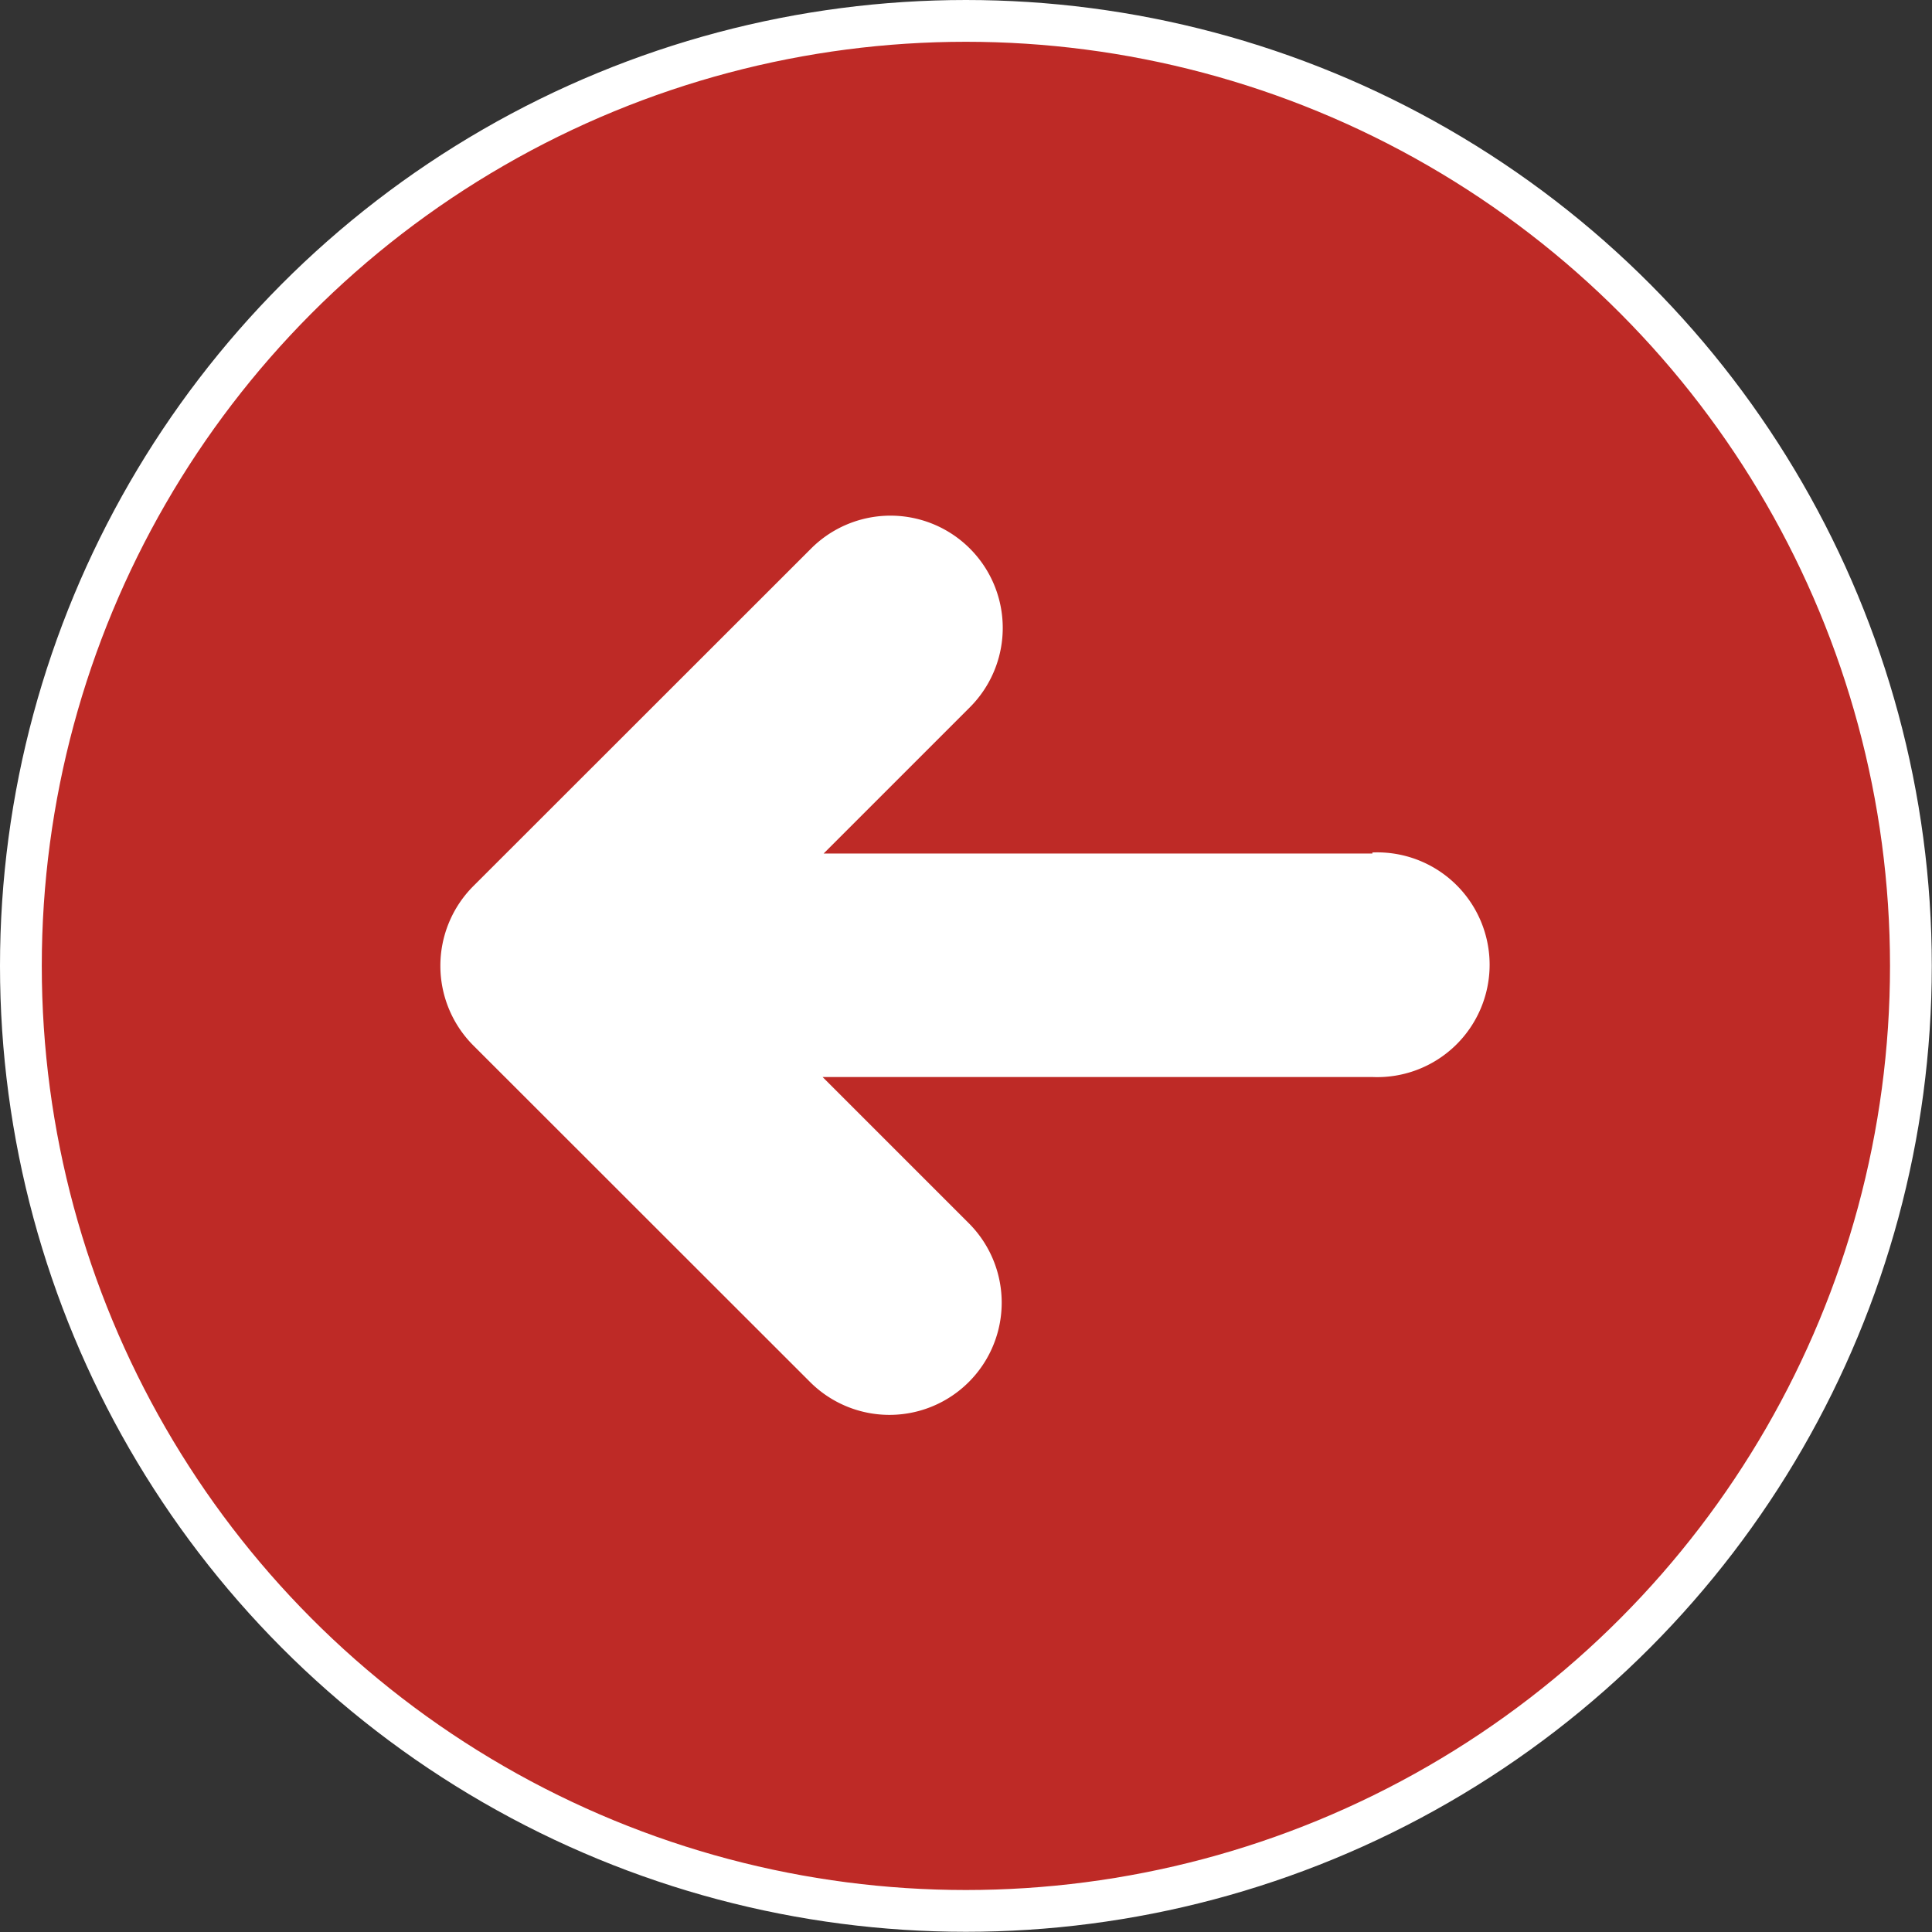
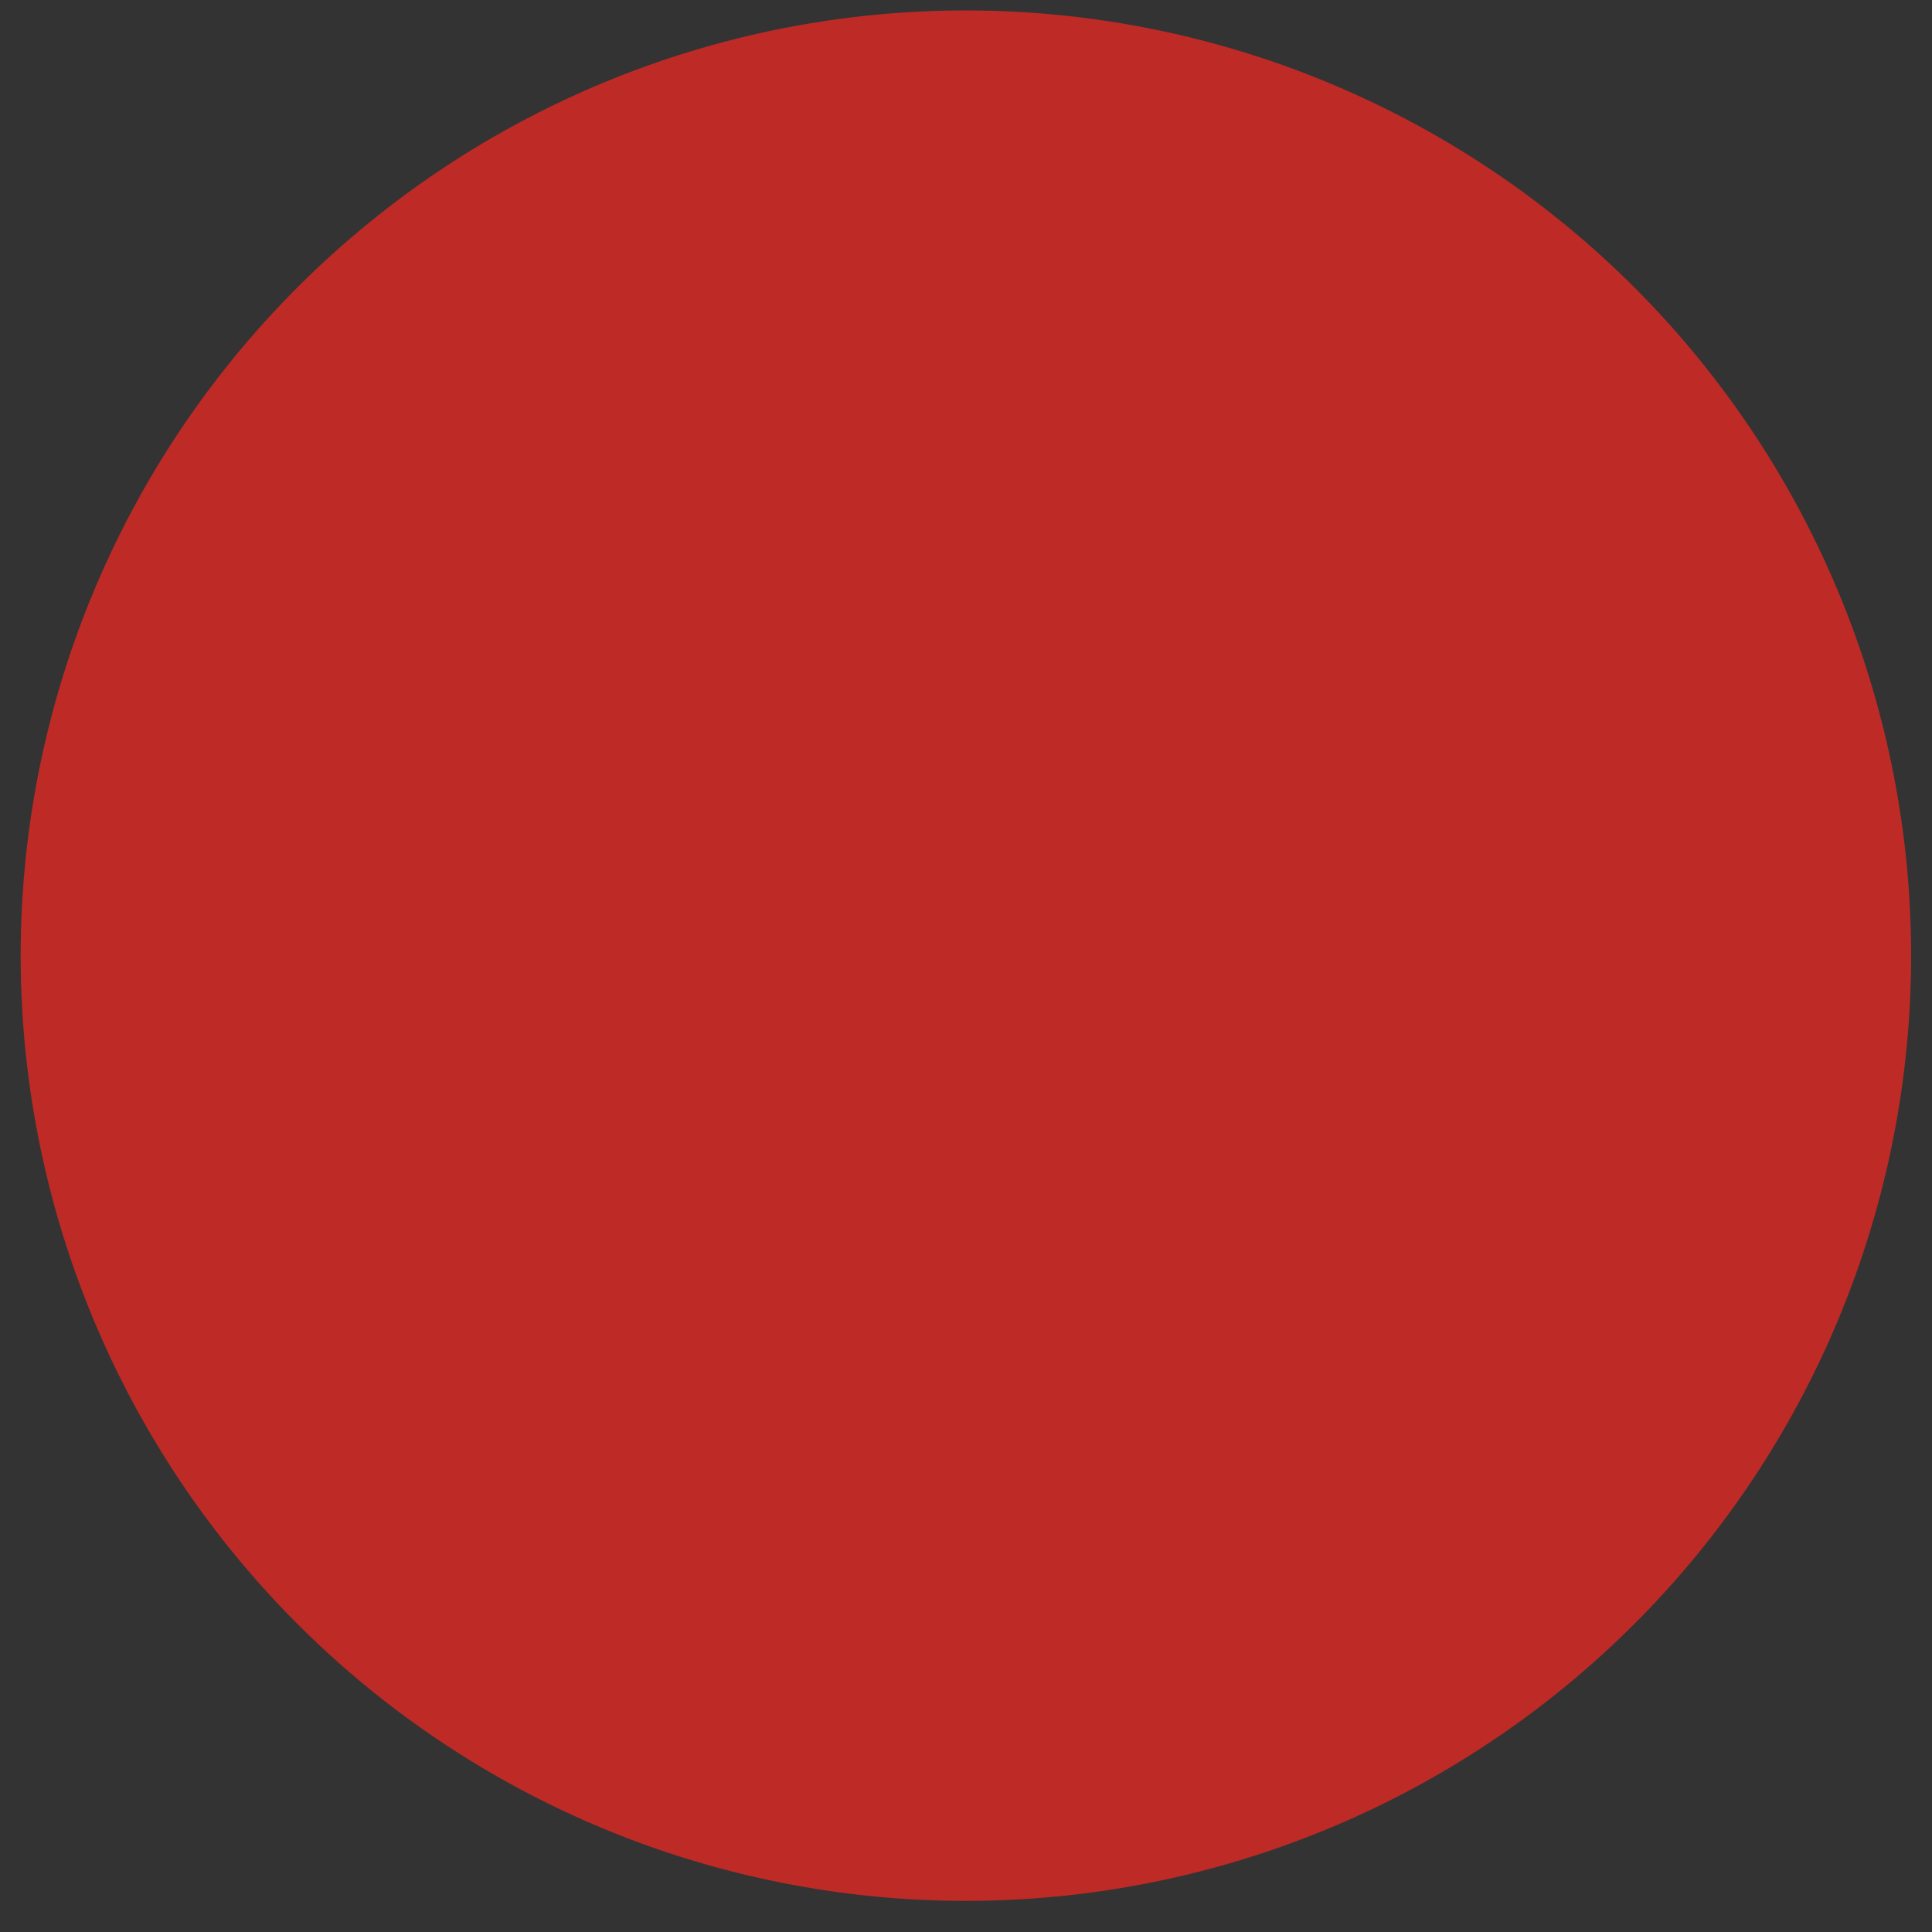
<svg xmlns="http://www.w3.org/2000/svg" id="Ebene_1" data-name="Ebene 1" viewBox="0 0 92.49 92.49">
  <rect x="0" y="0" width="92.49" height="92.49" fill="#333333" stroke="none" />
  <defs>
    <style>.cls-1{fill:#fff;}.cls-2{fill:#be2a26;}.cls-3{fill:none;stroke:#fff;stroke-miterlimit:10;stroke-width:2px;}</style>
  </defs>
  <title>Icon_zurueck</title>
-   <circle class="cls-1" cx="44.89" cy="44.89" r="33.67" />
  <path class="cls-2" d="M46.24.5A45.25,45.25,0,1,0,91.49,45.75,45.25,45.25,0,0,0,46.24.5Z" />
-   <circle class="cls-3" cx="46.24" cy="46.24" r="45.24" />
-   <path class="cls-1" d="M65.7,40.86H39.43l7-7a5.37,5.37,0,0,0-7.6-7.6L22.65,42.43a5.4,5.4,0,0,0,0,7.61L38.78,66.16a5.37,5.37,0,0,0,7.6-7.6l-7-7H65.7a5.38,5.38,0,1,0,0-10.75Z" />
</svg>